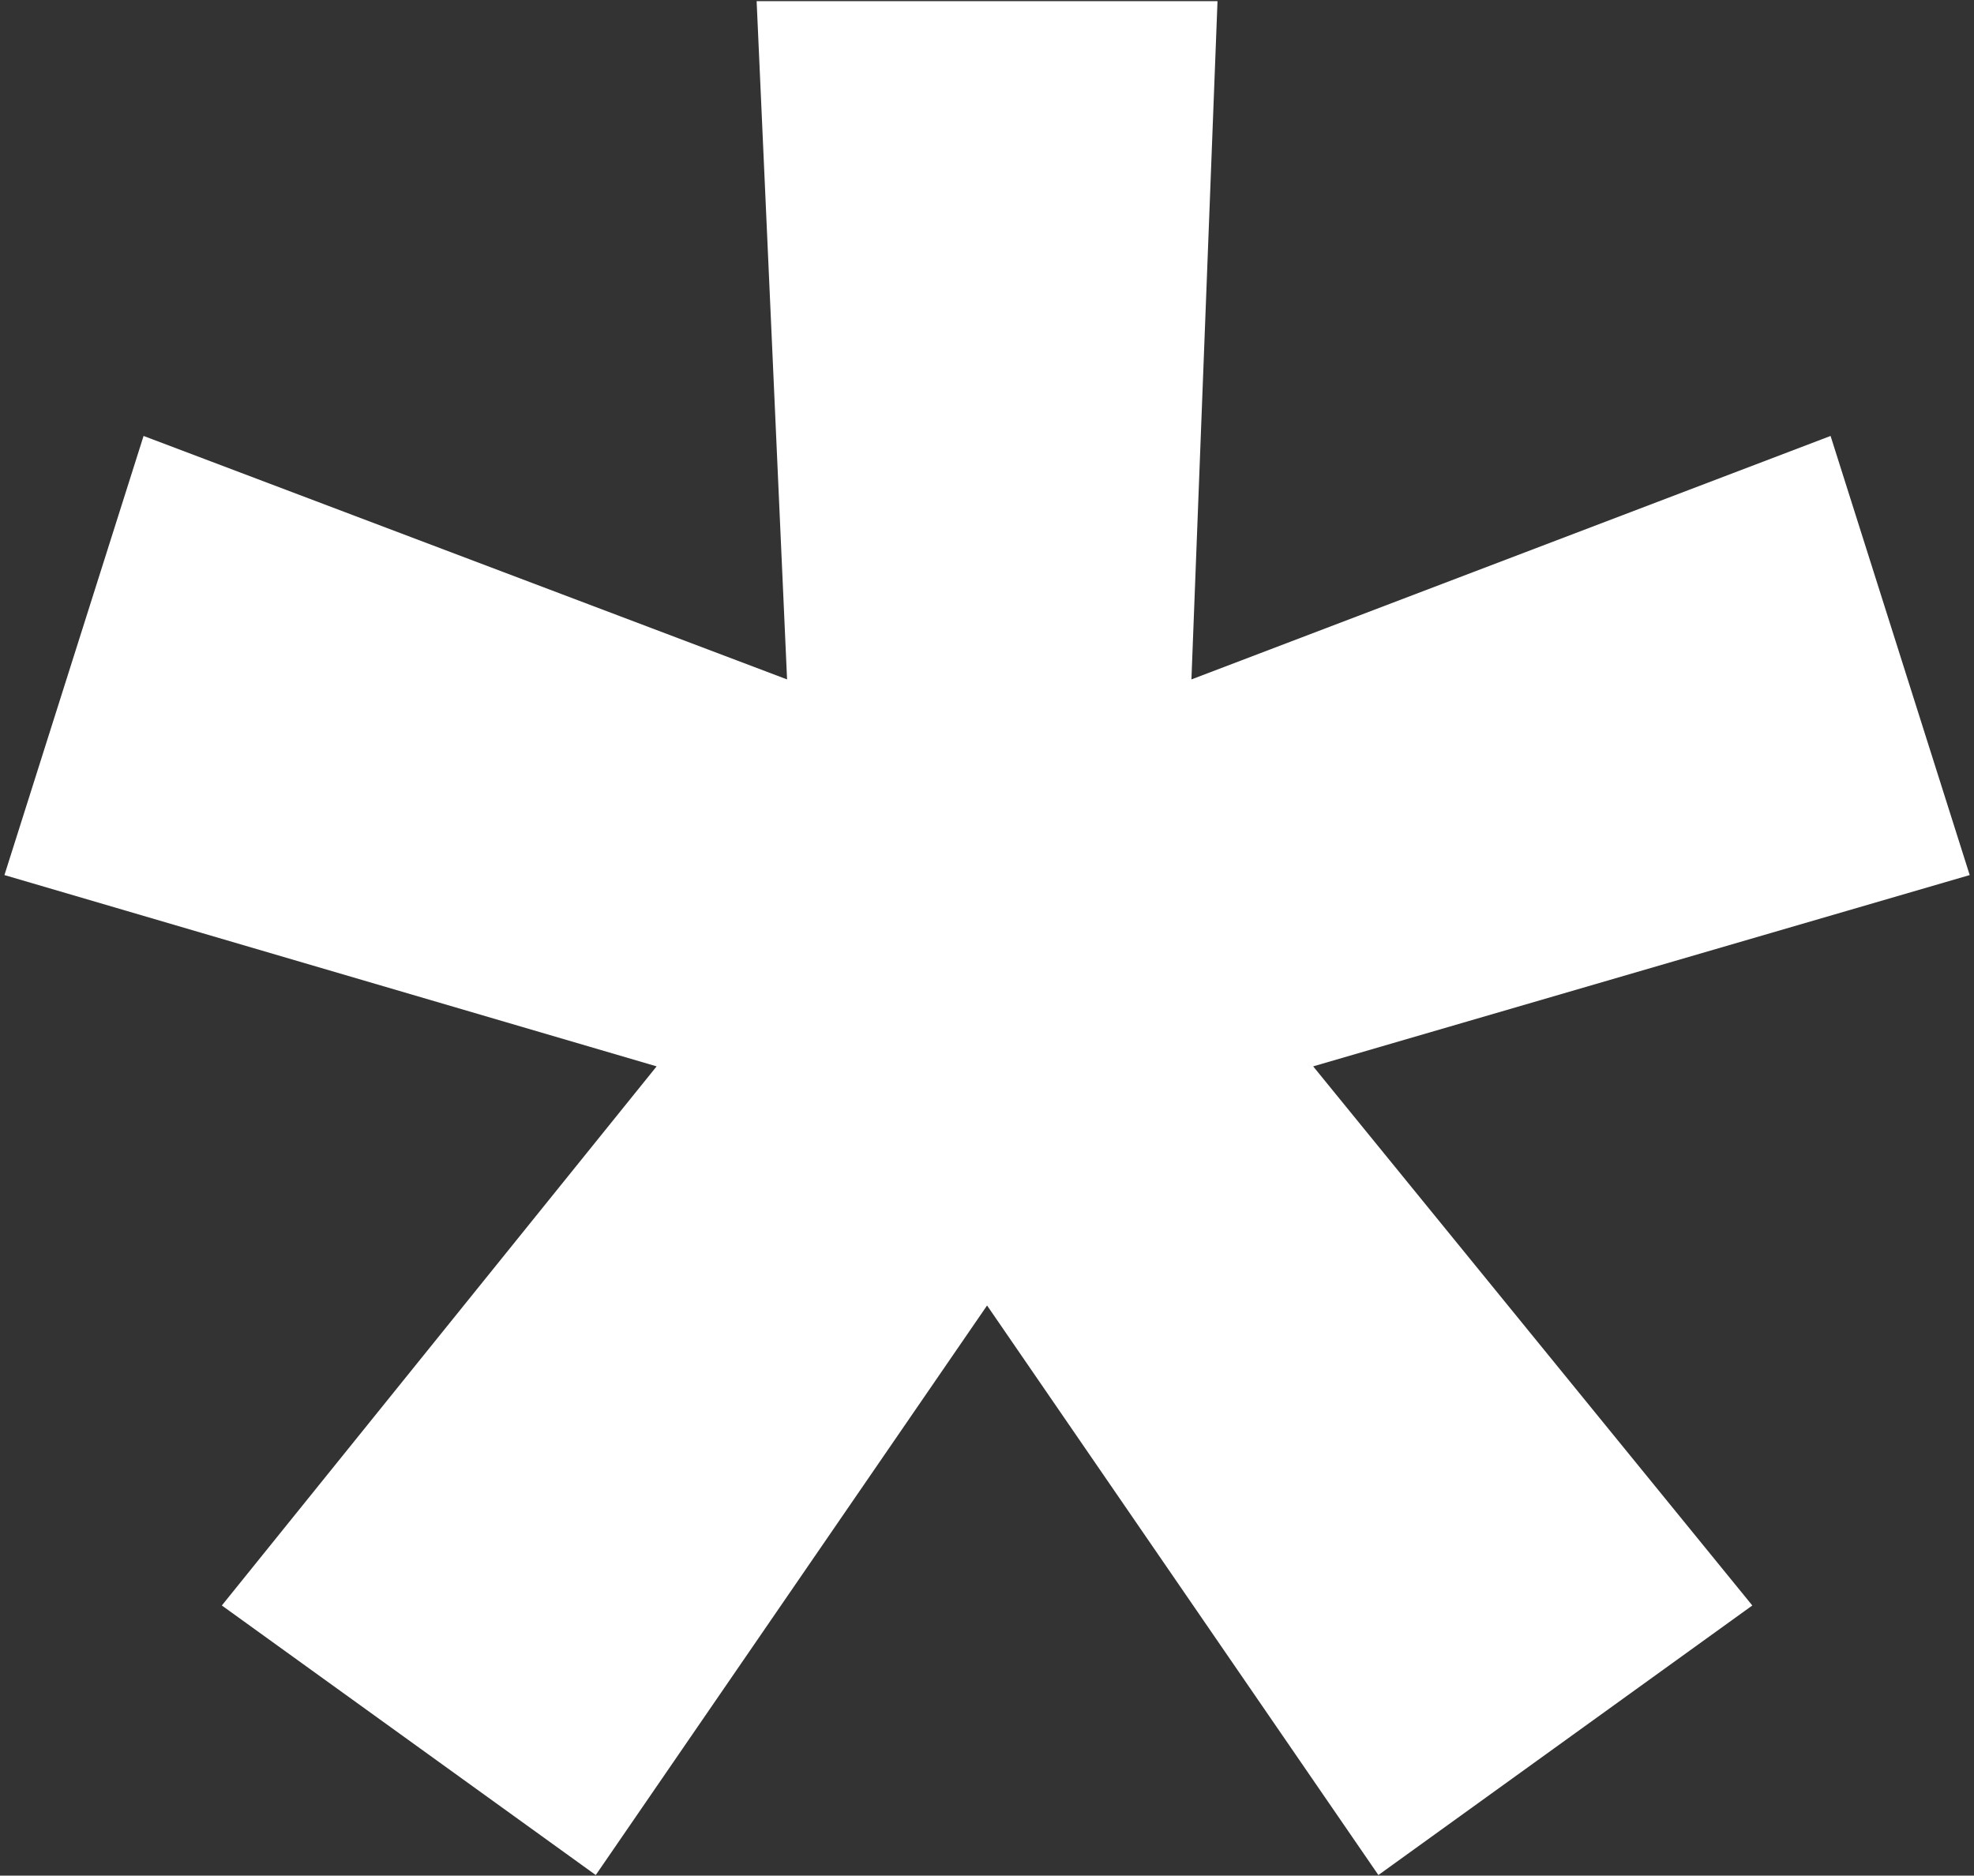
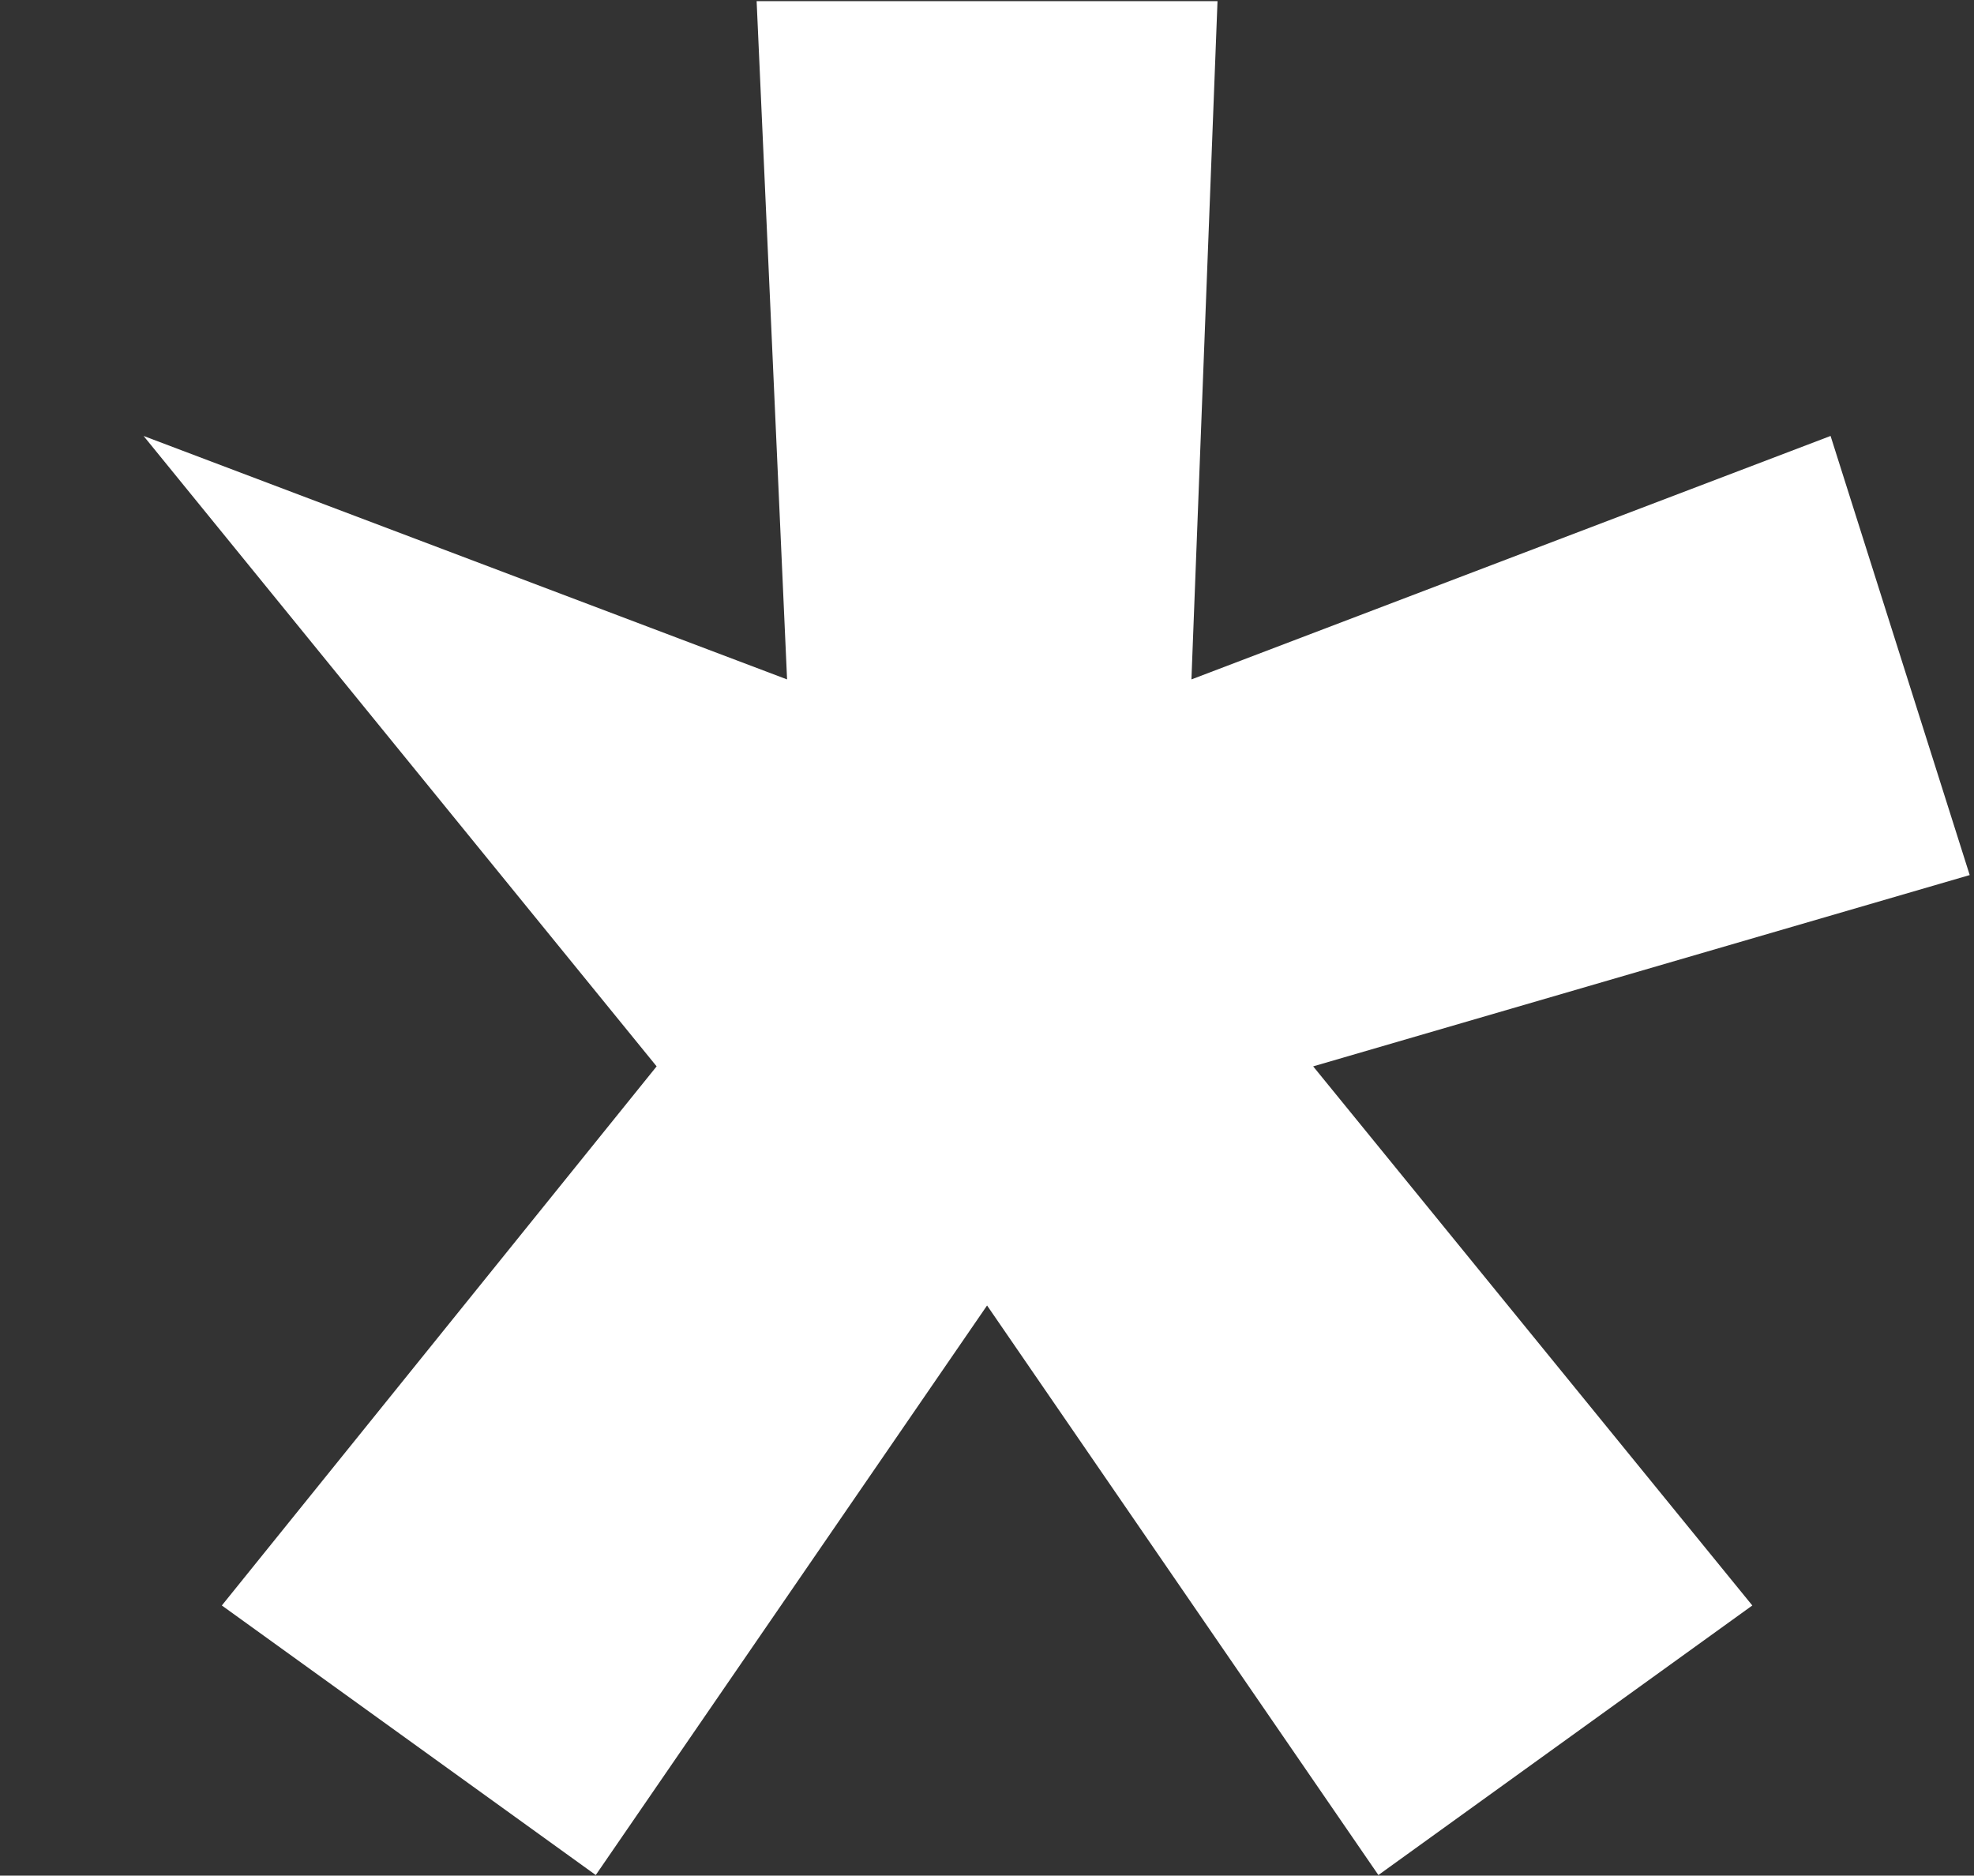
<svg xmlns="http://www.w3.org/2000/svg" width="221" height="210" viewBox="0 0 221 210" fill="none">
  <rect x="0" y="0" width="221" height="210" fill="#333333" stroke="none" />
-   <path d="M84.709 0.131H136.307L133.387 76.068L204.943 48.809L220.519 97.973L147.016 119.391L196.181 179.751L154.318 209.931L110.508 146.163L66.699 209.931L24.836 179.751L73.513 119.391L0.497 97.973L16.074 48.809L88.117 76.068L84.709 0.131Z" fill="white" />
+   <path d="M84.709 0.131H136.307L133.387 76.068L204.943 48.809L220.519 97.973L147.016 119.391L196.181 179.751L154.318 209.931L110.508 146.163L66.699 209.931L24.836 179.751L73.513 119.391L16.074 48.809L88.117 76.068L84.709 0.131Z" fill="white" />
</svg>